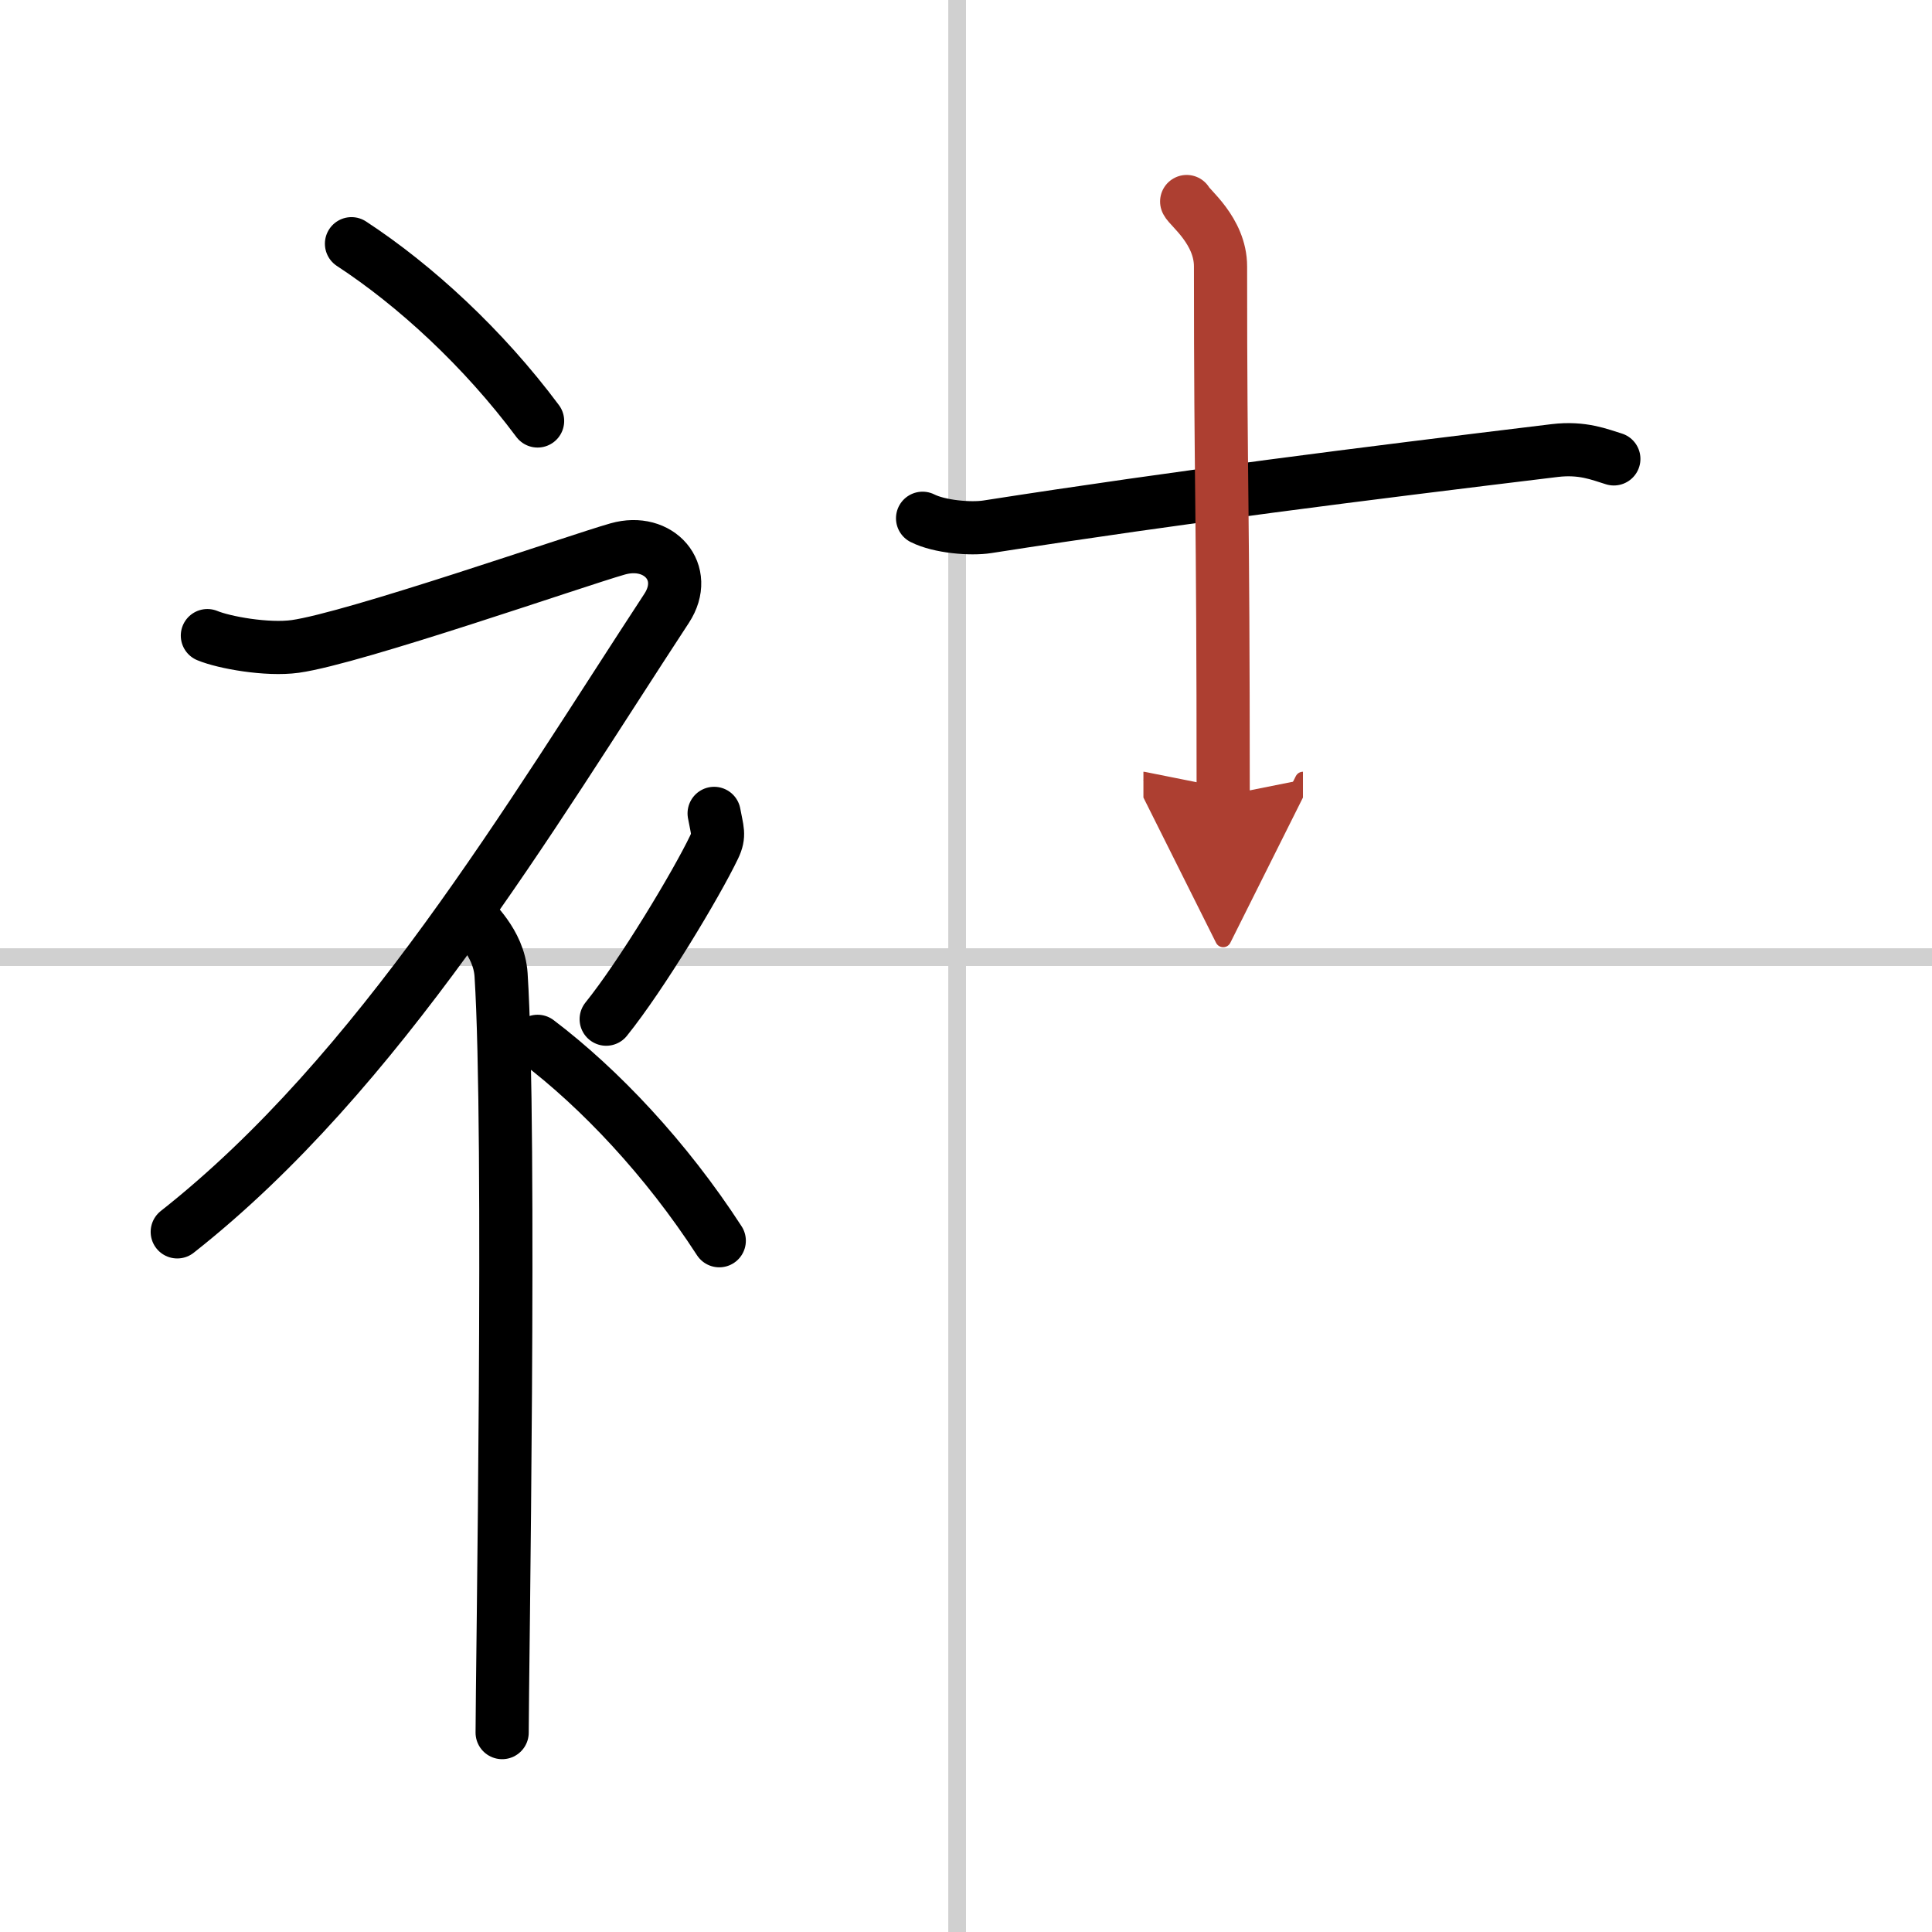
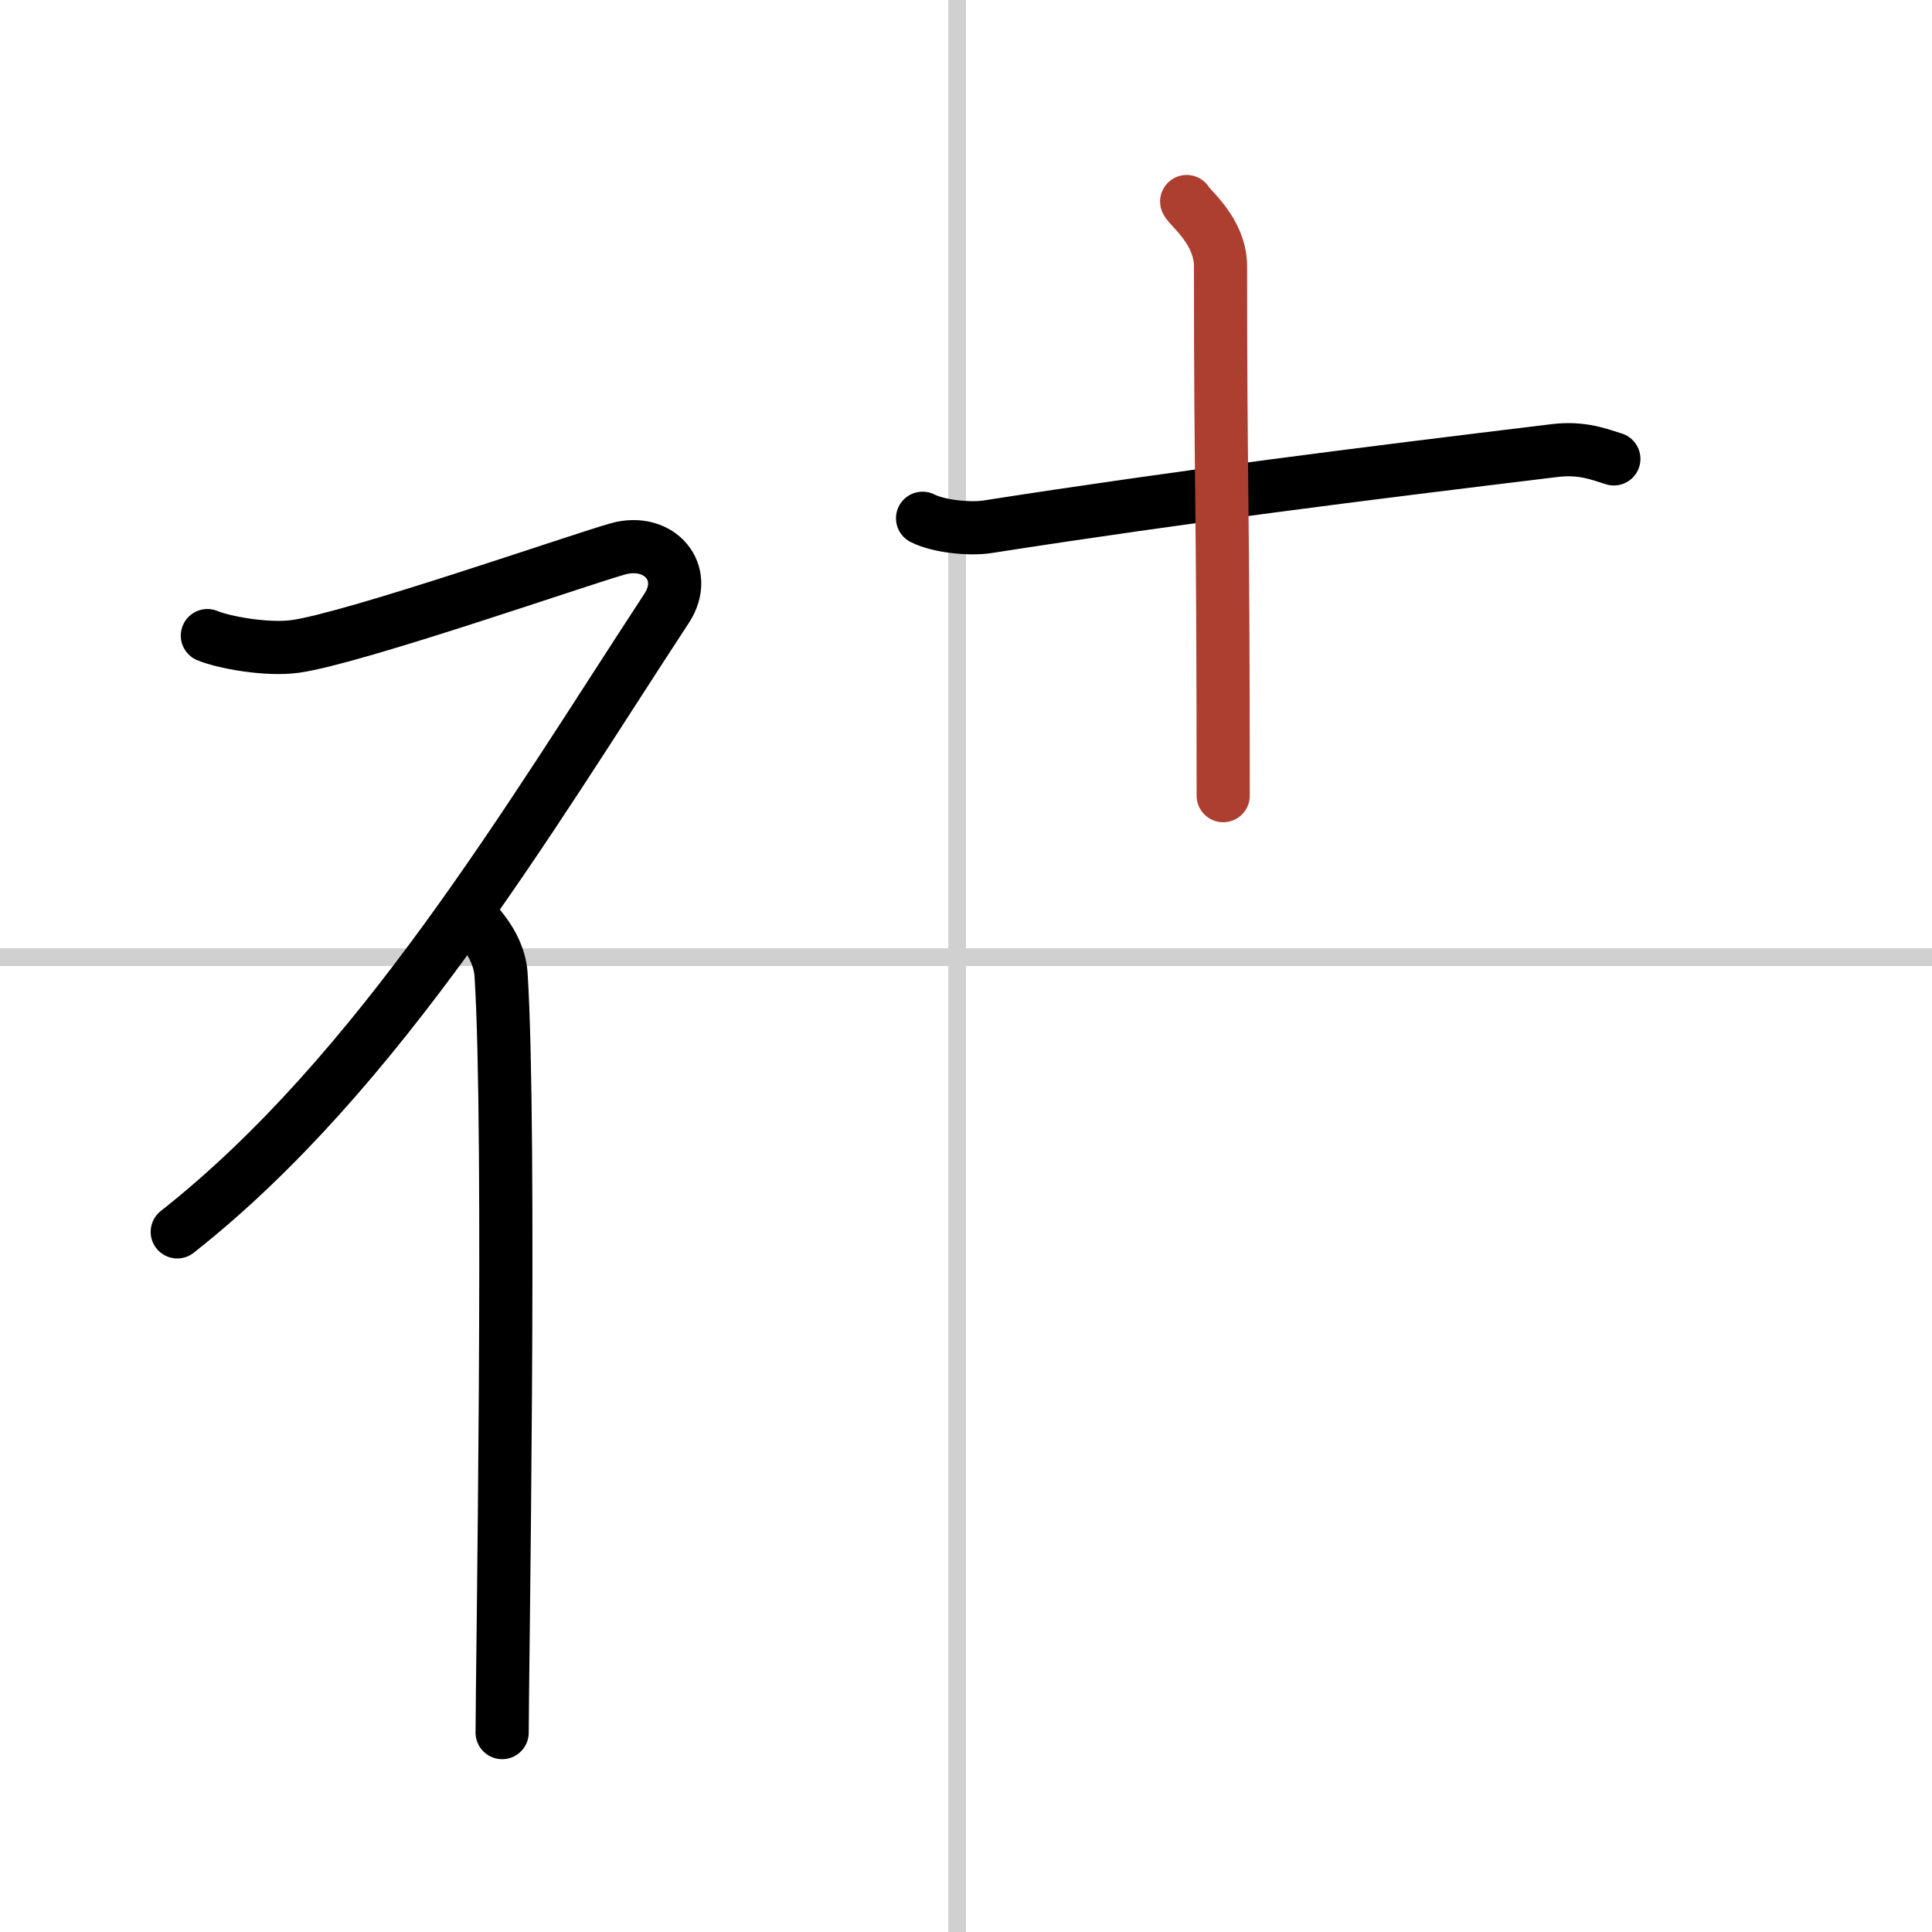
<svg xmlns="http://www.w3.org/2000/svg" width="400" height="400" viewBox="0 0 109 109">
  <defs>
    <marker id="a" markerWidth="4" orient="auto" refX="1" refY="5" viewBox="0 0 10 10">
-       <polyline points="0 0 10 5 0 10 1 5" fill="#ad3f31" stroke="#ad3f31" />
-     </marker>
+       </marker>
  </defs>
  <g fill="none" stroke="#000" stroke-linecap="round" stroke-linejoin="round" stroke-width="3">
    <rect width="100%" height="100%" fill="#fff" stroke="#fff" />
    <line x1="54" x2="54" y2="109" stroke="#d0d0d0" stroke-width="1" />
    <line x2="109" y1="54" y2="54" stroke="#d0d0d0" stroke-width="1" />
-     <path d="m19.83 13.75c3.59 2.35 7.43 5.88 10.5 10" />
    <path d="m11.7 35.86c0.94 0.39 3.36 0.83 4.96 0.61 3.34-0.47 15.86-4.84 18.19-5.5s4.08 1.33 2.76 3.35c-7.75 11.83-16.21 26.2-27.61 35.18" />
    <path d="m26.5 51.61c0.12 0.29 1.65 1.53 1.77 3.39 0.57 8.93 0.06 39.7 0.06 42.75" />
-     <path d="m40.29 45.89c0.17 0.95 0.33 1.21 0 1.9-1 2.09-4.09 7.23-6.09 9.71" />
-     <path d="m30.33 58.75c3.5 2.65 7.25 6.62 10.25 11.25" />
    <path d="m52.05 29.24c0.95 0.48 2.71 0.63 3.66 0.48 11.04-1.72 21.04-2.97 32-4.3 1.58-0.19 2.55 0.23 3.34 0.47" />
    <path d="m66.95 11.37c0.13 0.32 1.91 1.65 1.91 3.66 0 12.97 0.15 12.71 0.15 29.86" marker-end="url(#a)" stroke="#ad3f31" />
  </g>
</svg>